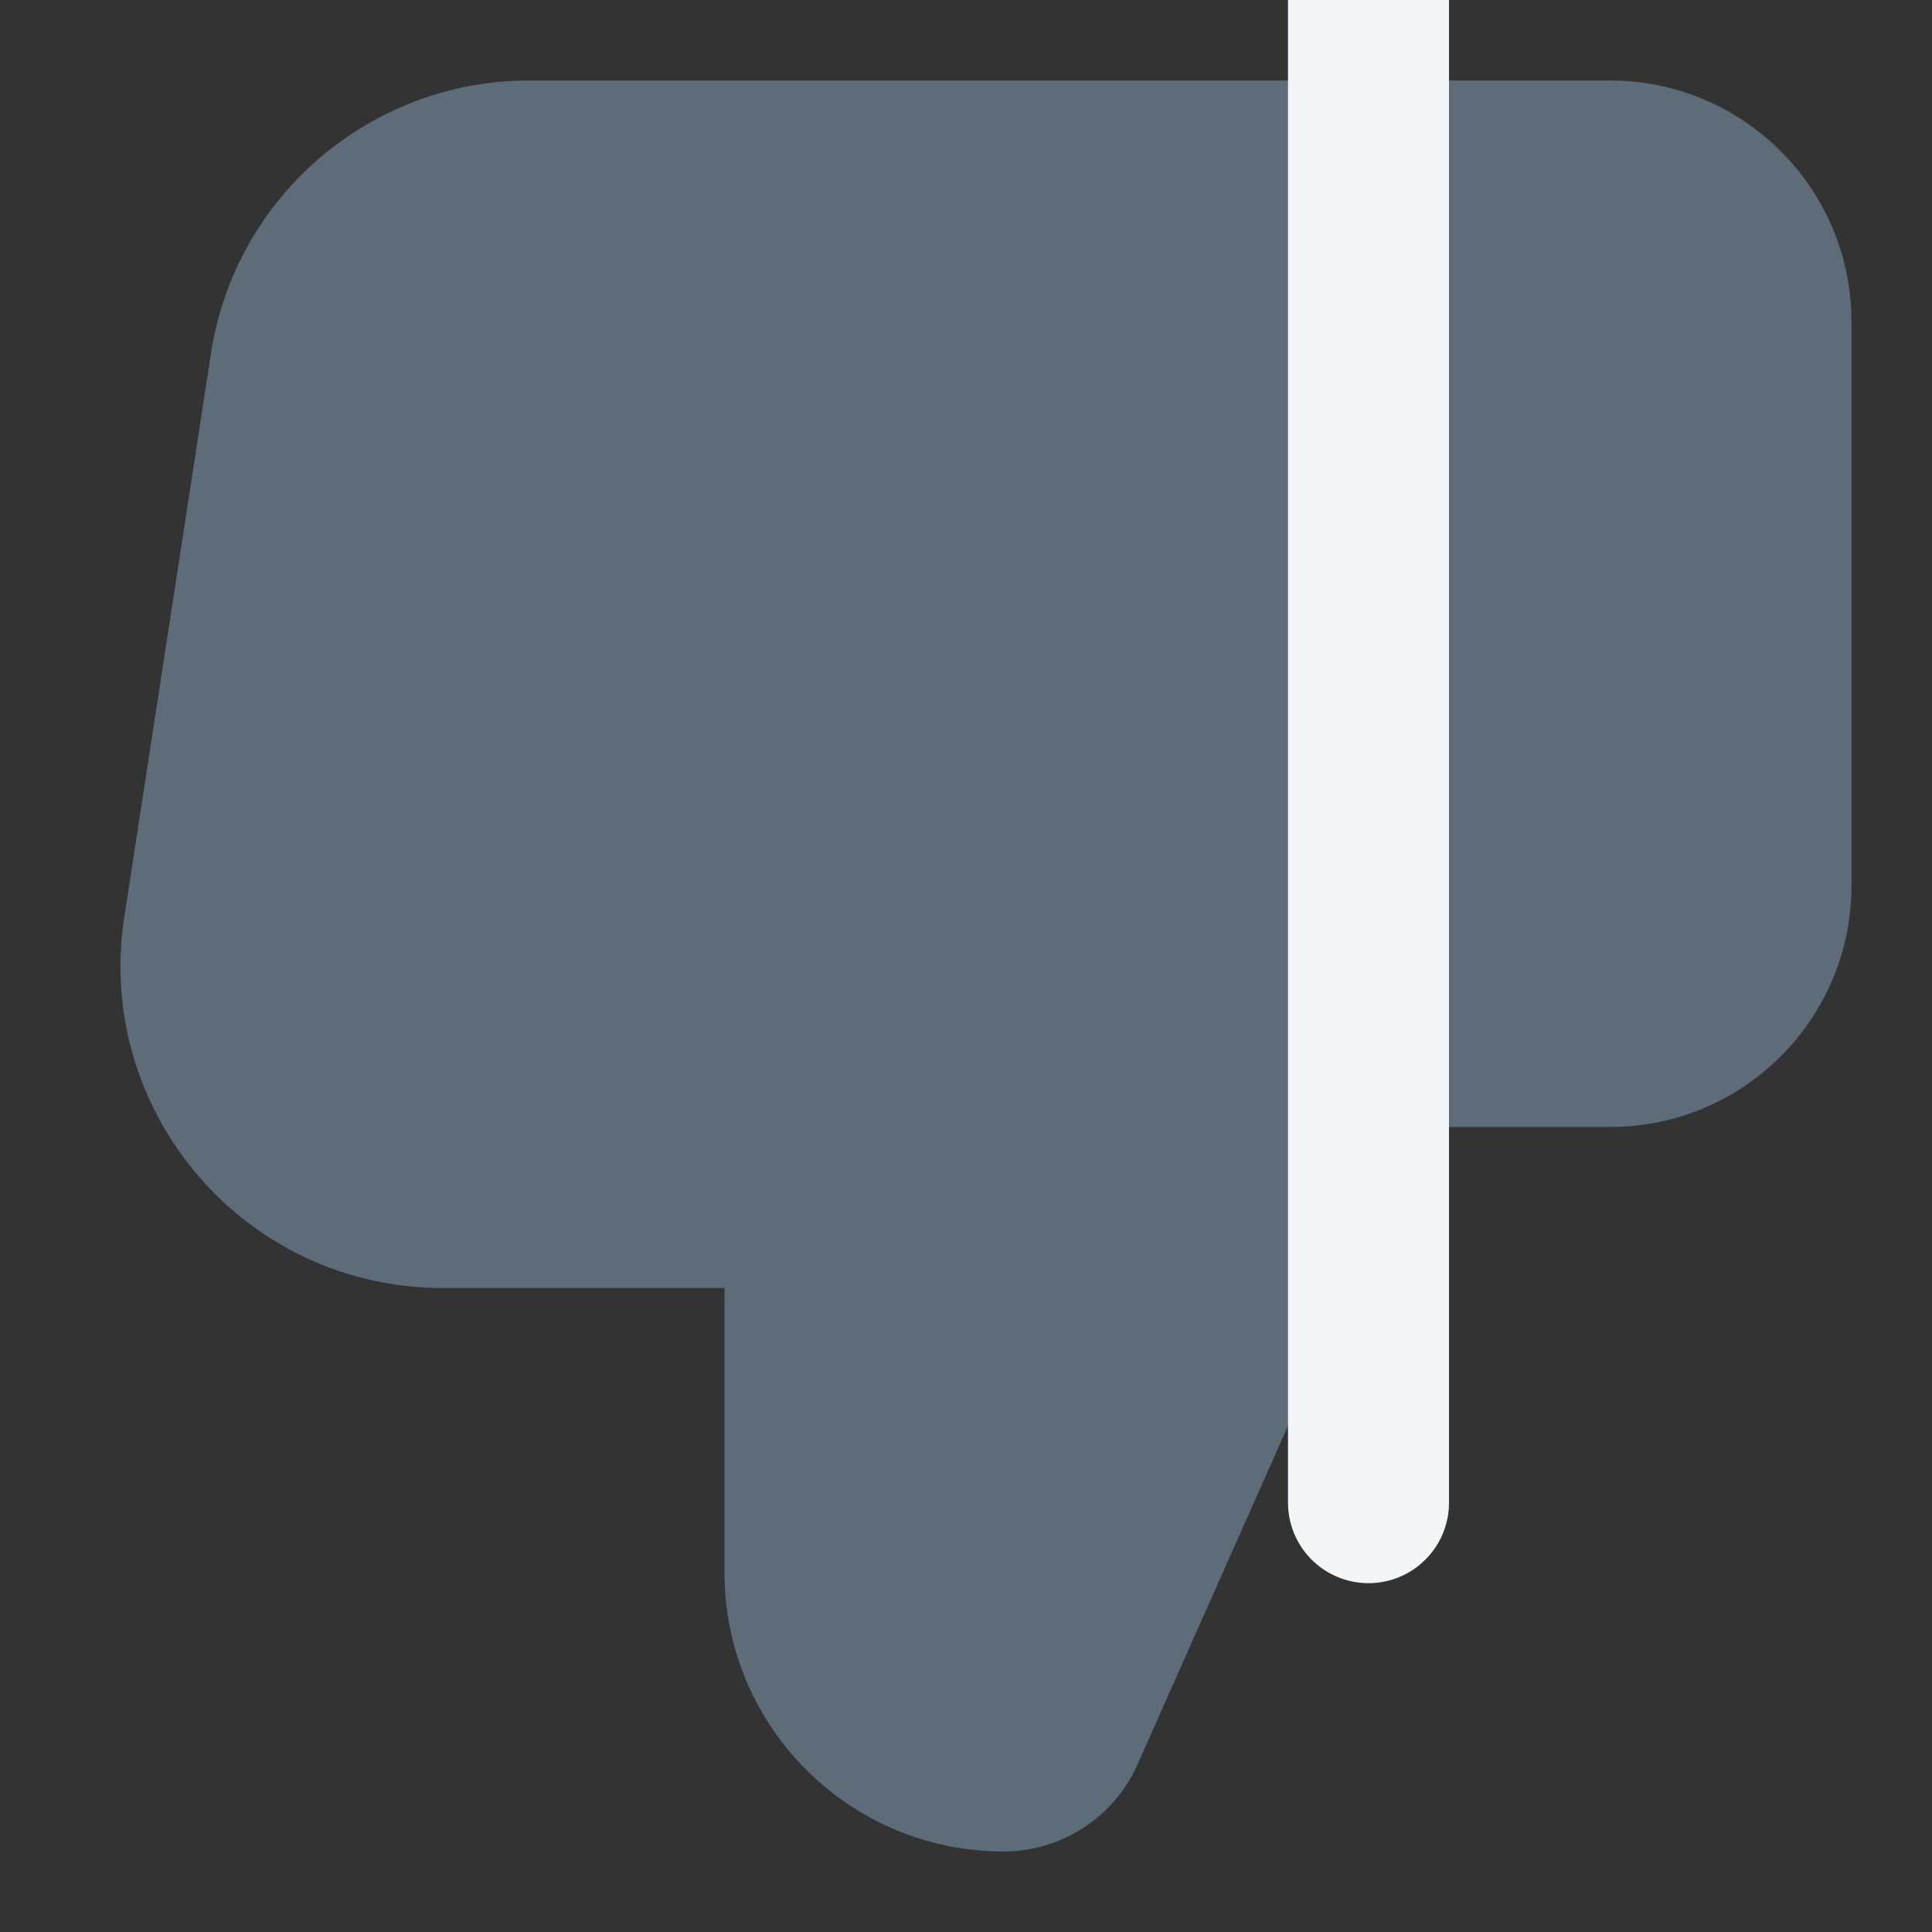
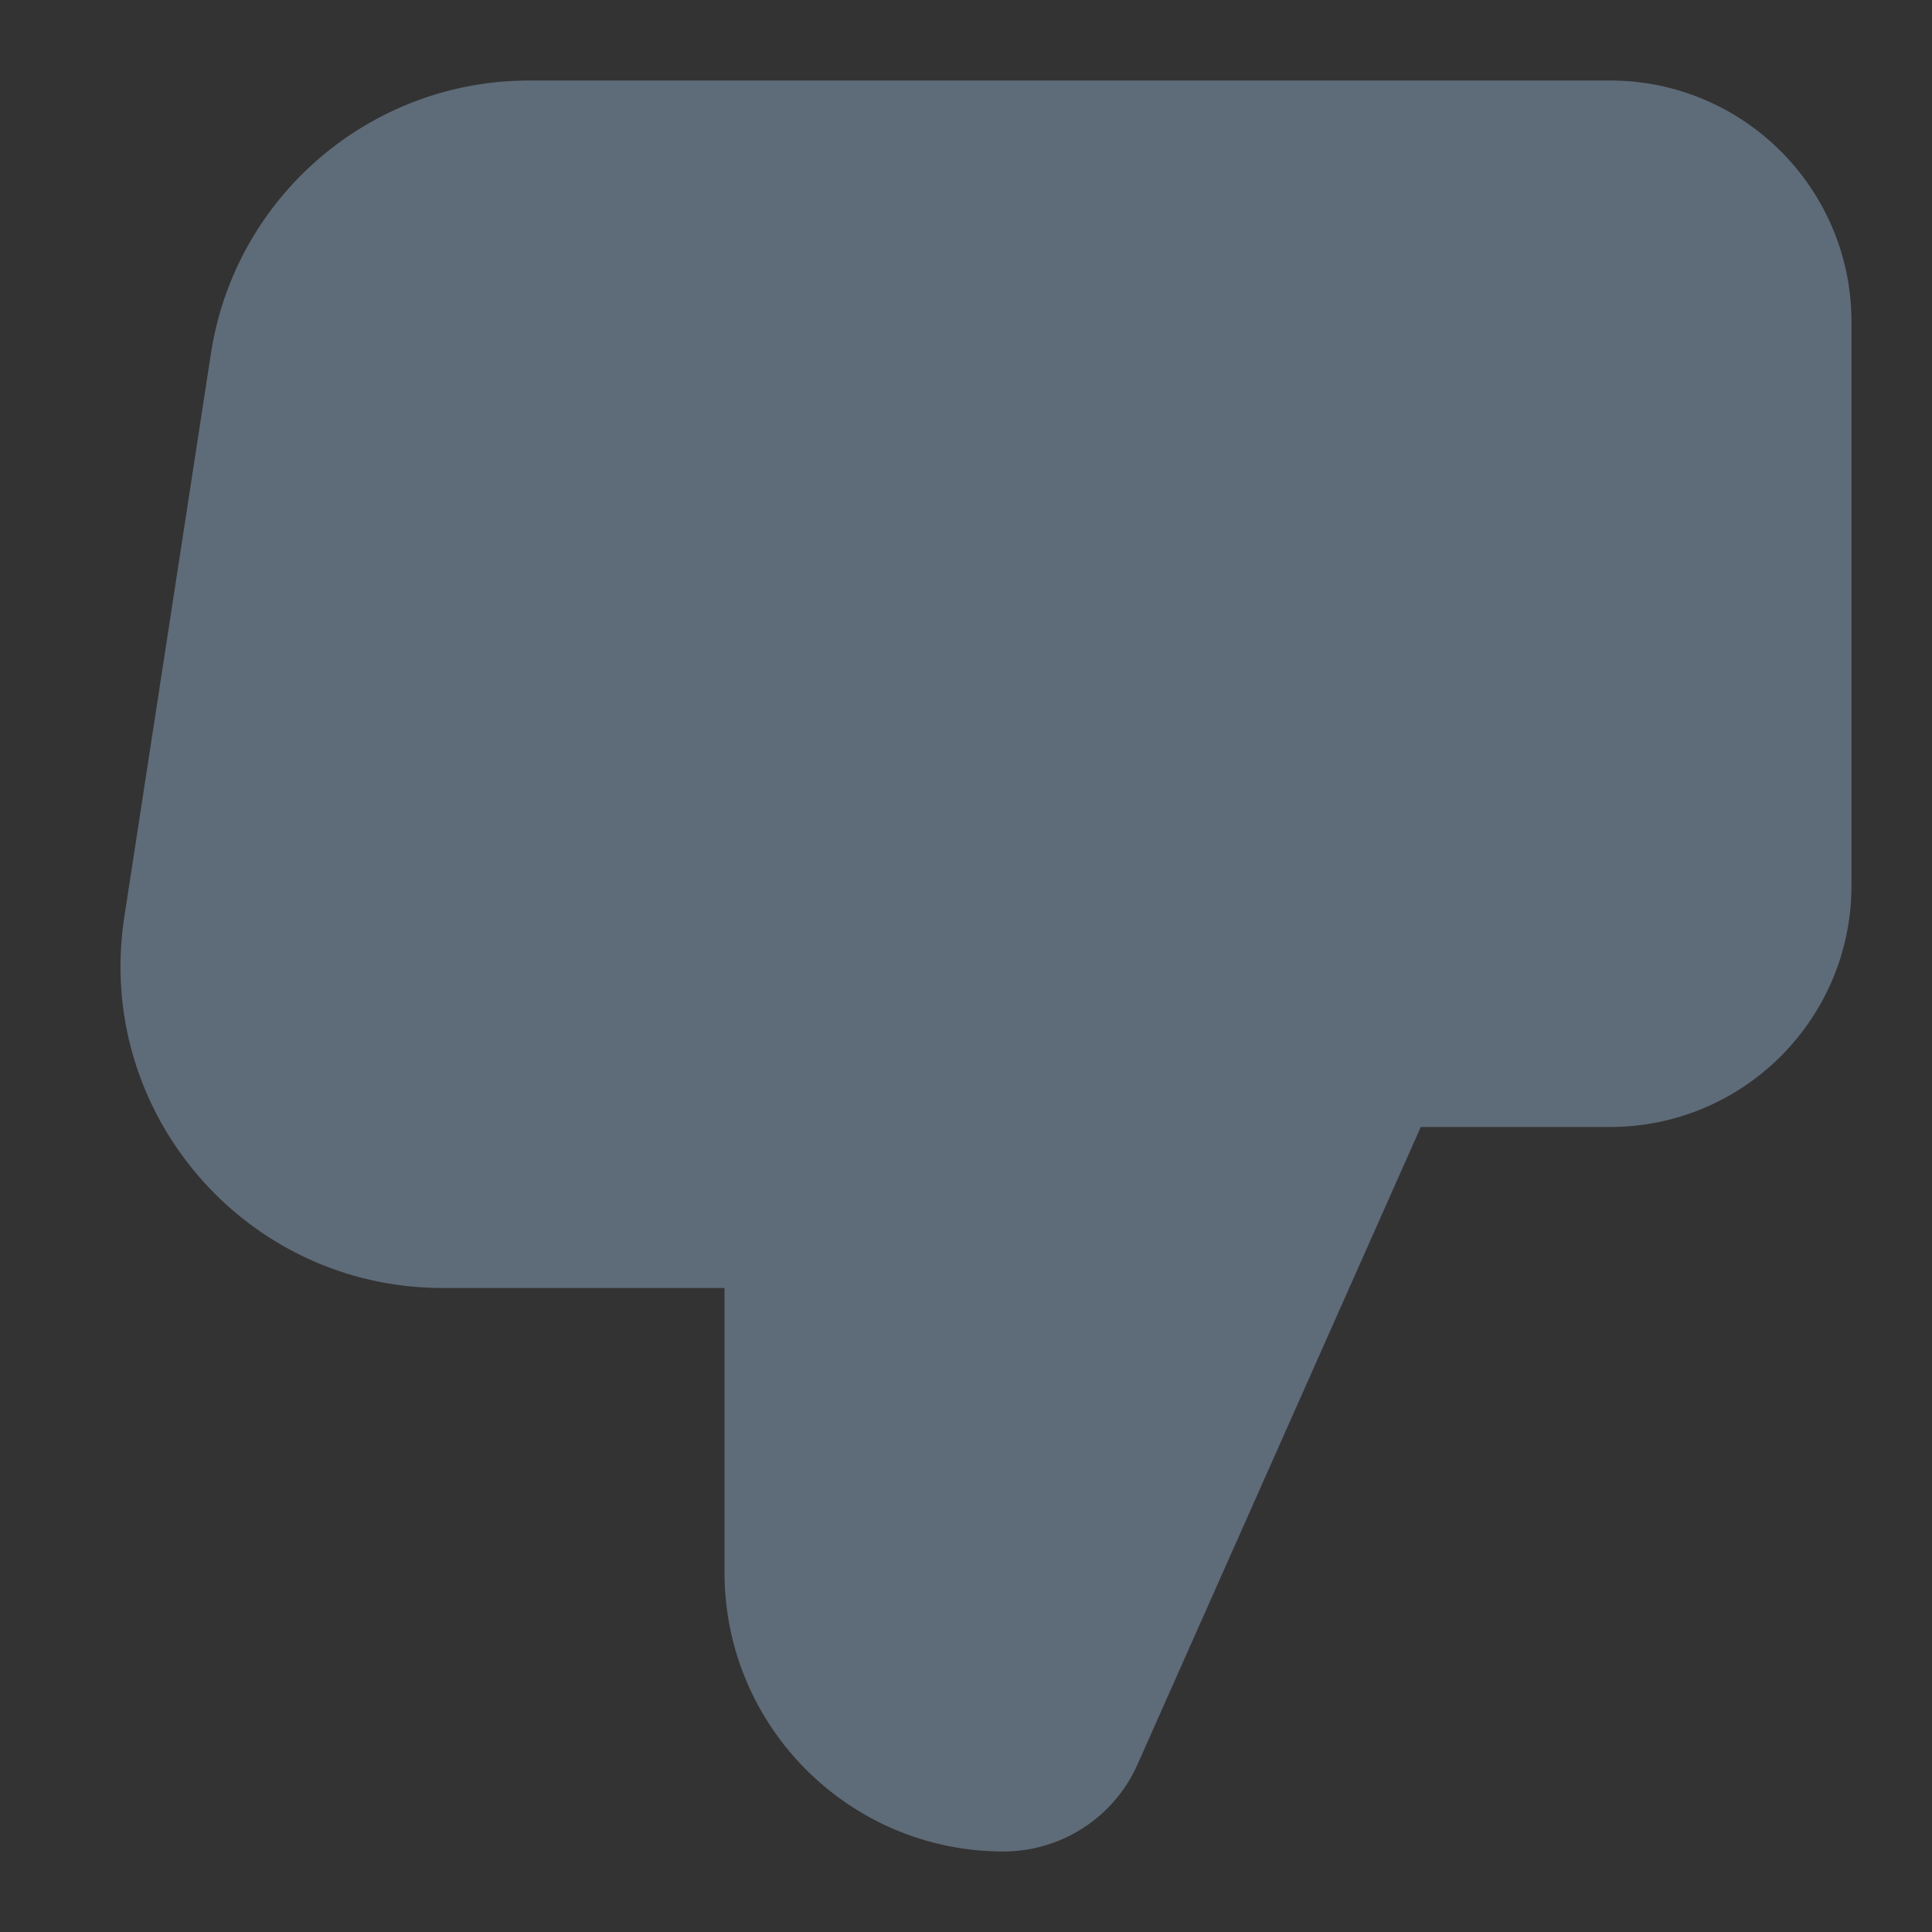
<svg xmlns="http://www.w3.org/2000/svg" width="18" height="18" viewBox="0 0 18 18" fill="none">
  <rect x="0" y="0" width="18" height="18" fill="#333333" stroke="none" />
  <g clip-path="url(#clip0_666_45338)">
    <path d="M10.598 16.439C10.379 16.932 9.889 17.25 9.349 17.25C7.914 17.25 6.75 16.086 6.75 14.651L6.75 12L4.123 12C2.284 12 0.878 10.361 1.158 8.544L1.965 3.294C2.19 1.83 3.45 0.75 4.93 0.75L15 0.75C16.243 0.75 17.25 1.757 17.25 3L17.25 8.25C17.25 9.493 16.243 10.5 15 10.5L13.237 10.5L10.598 16.439Z" fill="#5E6B78" />
-     <path d="M12.75 -0.5L12.75 14" stroke="#F3F5F7" stroke-width="1.5" stroke-linecap="round" stroke-linejoin="round" />
  </g>
  <defs>
    <clipPath id="clip0_666_45338">
      <rect width="18" height="18" fill="white" transform="translate(18 18) rotate(-180)" />
    </clipPath>
  </defs>
</svg>